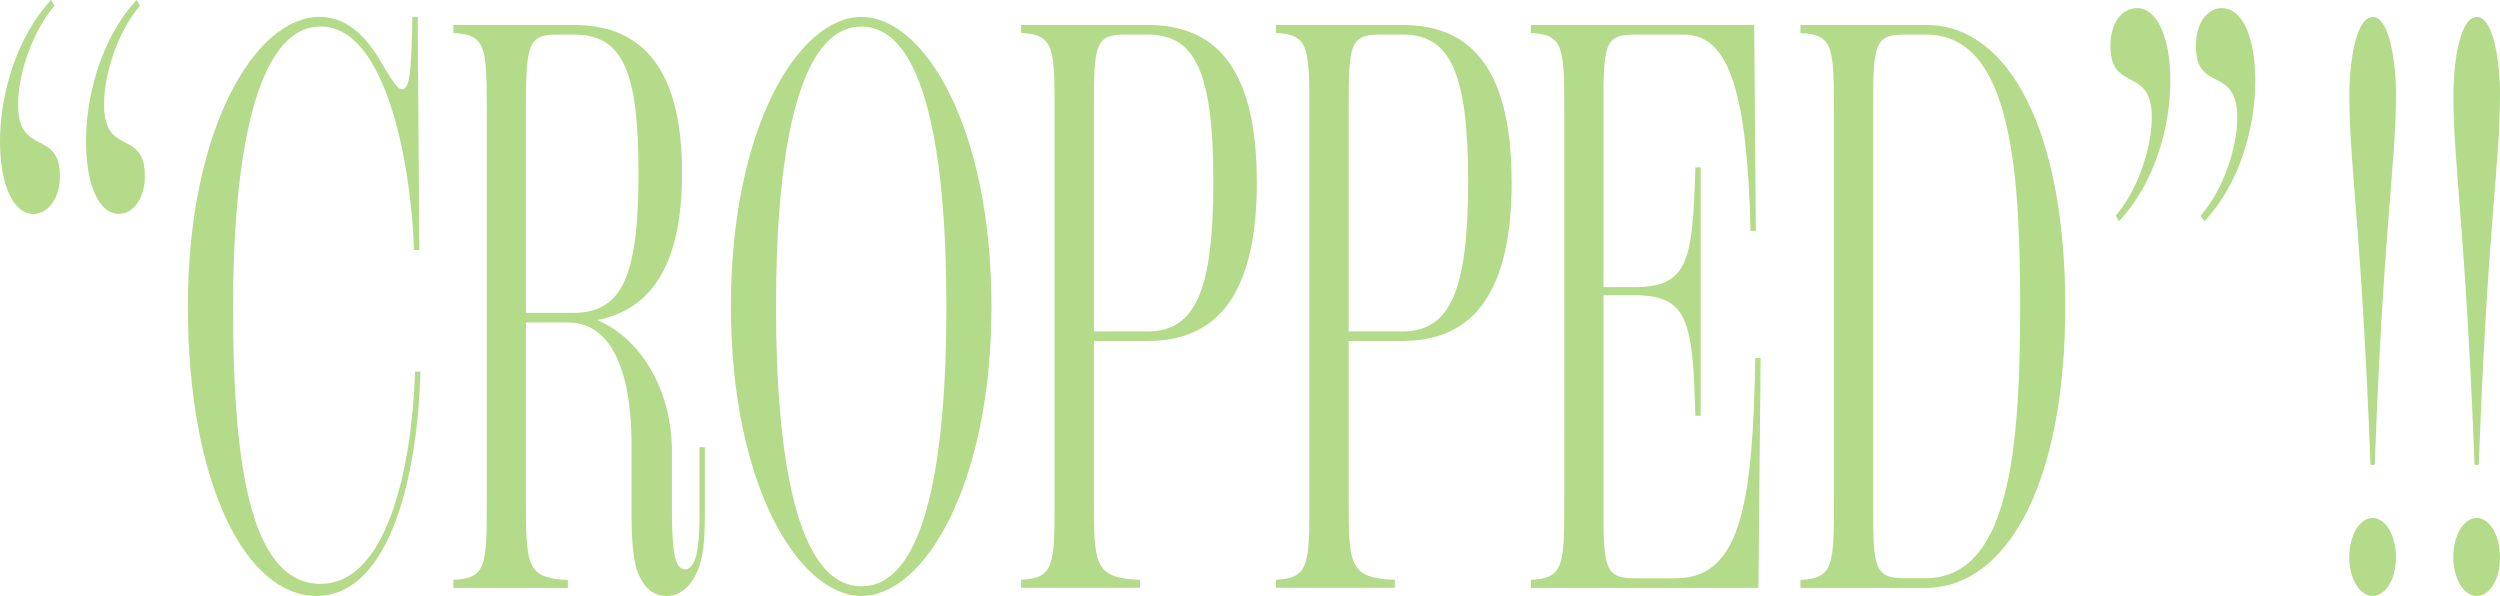
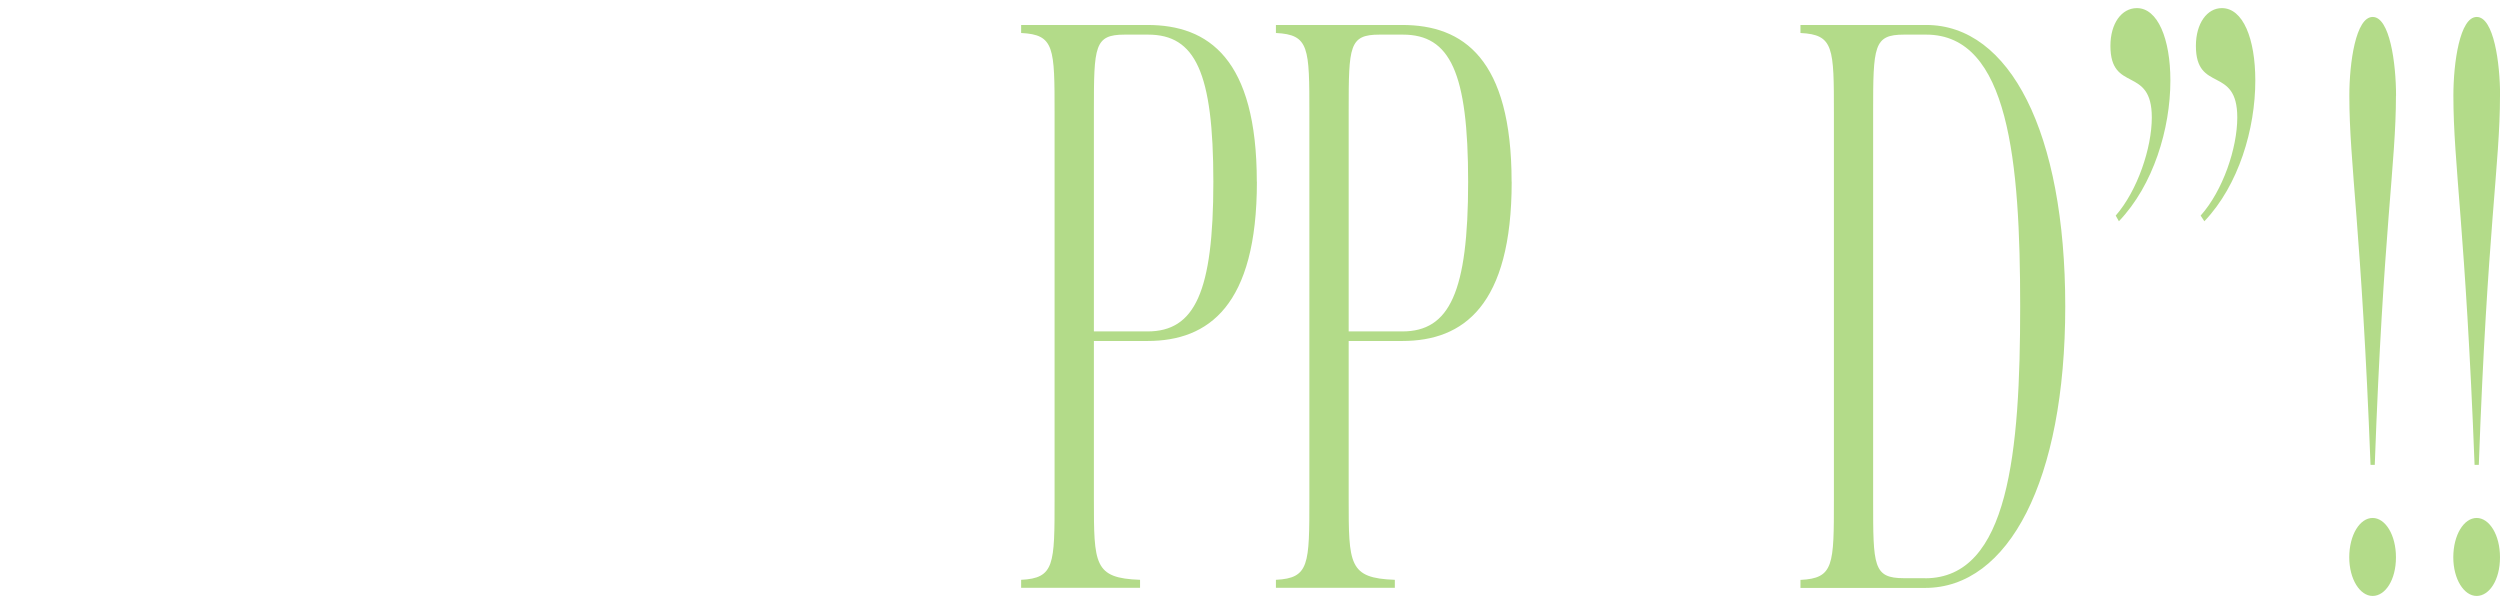
<svg xmlns="http://www.w3.org/2000/svg" id="_イヤー_2" viewBox="0 0 277.29 66.1">
  <defs>
    <style>.cls-1{fill:#b3db89;}</style>
  </defs>
  <g id="_イヤー_1-2">
    <g>
-       <path class="cls-1" d="M0,15.7C0,10.35,1.88,4.1,5.65,0l.41,.62C3.59,3.48,2,8.21,2,11.6c0,5.8,4.65,2.68,4.65,7.94,0,2.41-1.29,4.19-2.94,4.19-2.3,0-3.71-3.39-3.71-8.03Zm9.54,0c0-5.35,1.83-11.6,5.59-15.7l.41,.62c-2.47,2.85-4,7.58-4,10.97,0,5.8,4.53,2.68,4.53,7.94,0,2.41-1.24,4.19-2.88,4.19-2.3,0-3.65-3.39-3.65-8.03Z" />
-       <path class="cls-1" d="M20.84,33.99C20.84,14.27,28.32,1.87,35.44,1.87c3.42,0,5.59,2.77,7.12,5.53,1,1.61,1.53,2.5,2,2.5,.82,0,1.06-1.25,1.18-8.03h.59l.18,25.87h-.59c-.29-9.19-3-24.8-10.36-24.8s-9.71,15.16-9.71,31.04,1.47,30.78,9.71,30.78c7.3,0,10.12-12.67,10.48-23.55h.59c-.24,10.53-3.06,24.89-11.54,24.89-7.71,0-14.25-12.22-14.25-32.11Z" />
-       <path class="cls-1" d="M78.18,49.6v7.4c0,3.57-.29,5.08-.82,6.33-.41,.98-1.47,2.77-3.36,2.77-1.65,0-2.53-.98-3.18-2.41-.53-1.25-.77-3.48-.77-6.33v-7.85c0-10.26-3.24-13.74-7-13.74h-4.71v19.54c0,7.4,0,8.83,4.65,9.01v.89h-12.71v-.89c3.71-.18,3.71-1.61,3.71-9.01V12.67c0-7.4,0-8.83-3.71-9.01v-.89h13.36c6.71,0,12.01,3.75,12.01,16.41,0,10.79-3.83,15.25-9.42,16.32,4.71,1.96,8.3,7.58,8.3,14.63v6.96c0,1.96,.12,3.48,.29,4.46,.18,.89,.53,1.61,1.18,1.61,.71,0,1.12-1.07,1.24-1.61,.18-.8,.35-1.96,.35-4.55v-7.4h.59Zm-14.54-14.9c5.53,0,7.18-4.46,7.18-15.52s-1.65-15.34-7.12-15.34h-1.94c-3.3,0-3.42,1.25-3.42,8.56v22.3h5.3Z" />
-       <path class="cls-1" d="M81.07,33.99c0-19.8,7.48-32.11,14.48-32.11s14.42,12.31,14.42,32.11-7.48,32.11-14.42,32.11-14.48-12.31-14.48-32.11Zm23.9,0c0-16.5-2.24-31.04-9.42-31.04s-9.48,14.54-9.48,31.04,2.24,31.04,9.48,31.04,9.42-14.45,9.42-31.04Z" />
      <path class="cls-1" d="M139.41,20.16c0,13.74-5.36,17.66-12.13,17.66h-5.95v17.48c0,7.31,0,8.83,5.12,9.01v.89h-13.19v-.89c3.71-.18,3.71-1.69,3.71-9.01V12.67c0-7.4,0-8.83-3.71-9.01v-.89h14.01c6.77,0,12.13,3.75,12.13,17.39Zm-4.83,0c0-12.13-2-16.32-7.24-16.32h-2.59c-3.36,0-3.42,1.25-3.42,8.39v24.53h5.95c5.24,0,7.3-4.37,7.3-16.59Z" />
      <path class="cls-1" d="M167.67,20.16c0,13.74-5.36,17.66-12.13,17.66h-5.95v17.48c0,7.31,0,8.83,5.12,9.01v.89h-13.19v-.89c3.71-.18,3.71-1.69,3.71-9.01V12.67c0-7.4,0-8.83-3.71-9.01v-.89h14.01c6.77,0,12.13,3.75,12.13,17.39Zm-4.83,0c0-12.13-2-16.32-7.24-16.32h-2.59c-3.36,0-3.42,1.25-3.42,8.39v24.53h5.95c5.24,0,7.3-4.37,7.3-16.59Z" />
-       <path class="cls-1" d="M195.28,39.7l-.24,25.51h-25.25v-.89c3.71-.18,3.71-1.61,3.71-9.01V12.67c0-7.4,0-8.83-3.71-9.01v-.89h24.78l.18,22.84h-.59c-.35-15.25-2.35-21.77-7.36-21.77h-5.53c-3.42,0-3.42,1.25-3.42,8.65V31.85h3.36c6.06,0,6.54-2.85,6.83-13.29h.59v27.56h-.59c-.29-10.53-.77-13.38-6.83-13.38h-3.36v22.75c0,7.31,0,8.65,3.42,8.65h4.65c7.36,0,8.48-8.92,8.77-24.44h.59Z" />
      <path class="cls-1" d="M199.7,64.32c3.71-.18,3.71-1.61,3.71-9.01V12.67c0-7.4,0-8.83-3.71-9.01v-.89h13.95c9.24,0,15.42,11.86,15.42,31.22s-6.3,31.22-15.54,31.22h-13.83v-.89Zm13.83-.18c9.3,0,10.54-14.09,10.54-30.15s-1.24-30.15-10.42-30.15h-2.47c-3.36,0-3.42,1.25-3.42,8.65V55.48c0,7.31,0,8.65,3.42,8.65h2.35Z" />
      <path class="cls-1" d="M234.67,23.91c2.41-2.77,4-7.49,4-10.88,0-5.8-4.59-2.68-4.59-7.94,0-2.5,1.24-4.19,2.94-4.19,2.3,0,3.71,3.39,3.71,8.03,0,5.35-1.88,11.6-5.71,15.61l-.35-.62Zm9.42,0c2.47-2.77,4.06-7.49,4.06-10.88,0-5.8-4.59-2.68-4.59-7.94,0-2.5,1.24-4.19,2.88-4.19,2.35,0,3.71,3.39,3.71,8.03,0,5.35-1.83,11.6-5.65,15.61l-.41-.62Z" />
      <path class="cls-1" d="M265.75,10.62c0,7.58-1.41,14.81-2.35,40.94h-.47c-1-26.14-2.35-33.36-2.35-40.94,0-3.66,.71-8.74,2.59-8.74s2.59,5.08,2.59,8.74Zm-5.18,51.2c0-2.5,1.18-4.37,2.59-4.37s2.59,1.87,2.59,4.37-1.18,4.28-2.59,4.28-2.59-1.87-2.59-4.28Z" />
      <path class="cls-1" d="M277.29,10.62c0,7.58-1.41,14.81-2.35,40.94h-.47c-1-26.14-2.35-33.36-2.35-40.94,0-3.66,.71-8.74,2.59-8.74s2.59,5.08,2.59,8.74Zm-5.18,51.2c0-2.5,1.18-4.37,2.59-4.37s2.59,1.87,2.59,4.37-1.18,4.28-2.59,4.28-2.59-1.87-2.59-4.28Z" />
    </g>
  </g>
</svg>